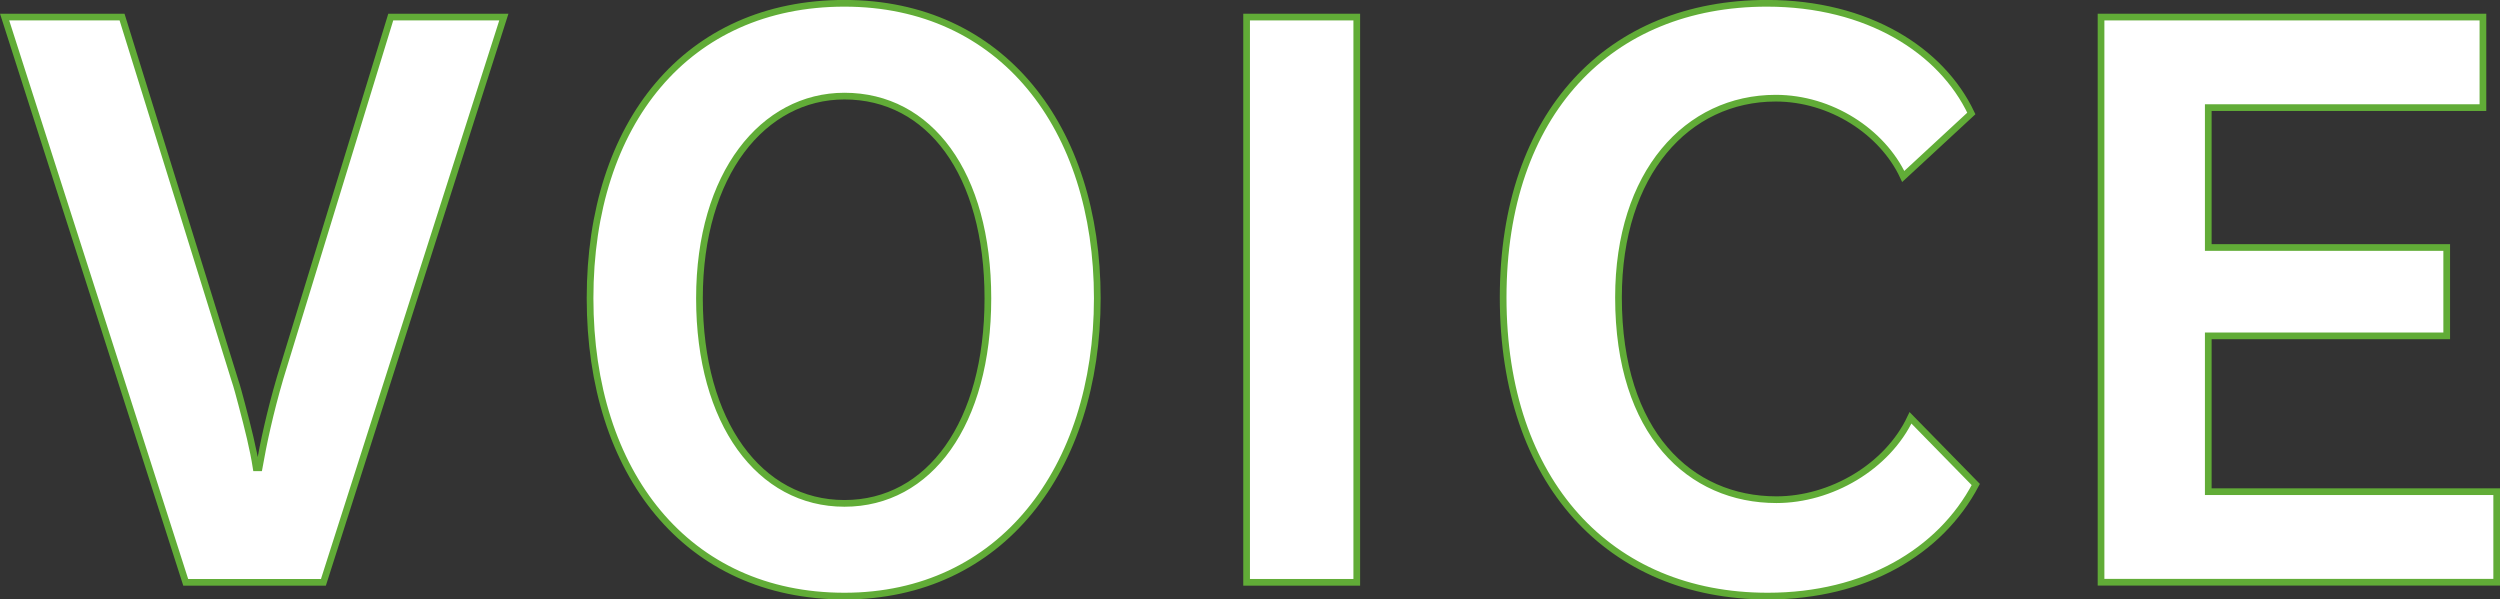
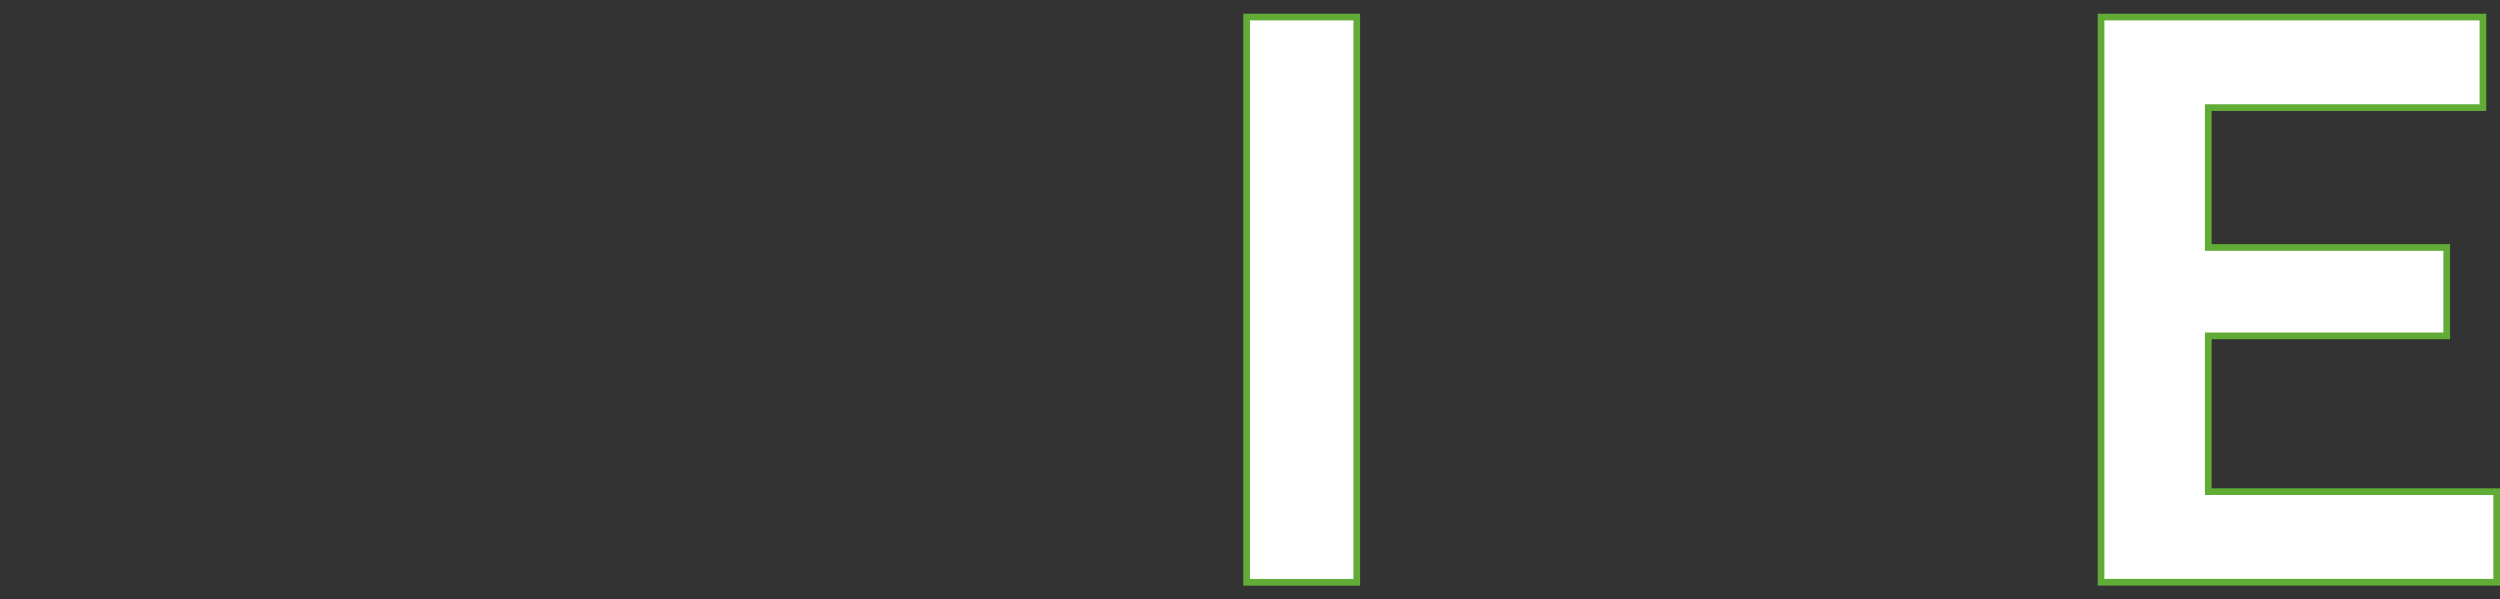
<svg xmlns="http://www.w3.org/2000/svg" id="_レイヤー_2" data-name="レイヤー 2" viewBox="0 0 265.06 63.55">
  <rect x="0" y="0" width="265.06" height="63.55" fill="#333333" stroke="none" />
  <defs>
    <style>
      .cls-1 {
        fill: #fff;
        stroke: #61ac37;
        stroke-miterlimit: 10;
        stroke-width: .71px;
      }
    </style>
  </defs>
  <g id="HM">
    <g>
-       <path class="cls-1" d="m34.29,61.74h-14.6L.49,1.81h12.45l11.91,38.34c.31.92.54,1.84.77,2.69.69,2.61,1.23,4.76,1.54,6.76h.31c.46-2.61,1.15-5.84,2.23-9.53L41.43,1.81h11.99l-19.13,59.93Z" />
-       <path class="cls-1" d="m89.53,63.2c-16.67,0-26.97-12.98-26.97-31.58S72.86.35,89.53.35s26.81,13.14,26.81,31.27-10.22,31.58-26.81,31.58Zm0-53.01c-8.6,0-15.37,8.22-15.37,21.44s6.38,21.74,15.37,21.74,15.21-8.45,15.21-21.74-6.22-21.44-15.21-21.44Z" />
-       <path class="cls-1" d="m132.17,61.74V1.81h11.68v59.93h-11.68Z" />
-       <path class="cls-1" d="m187.41,63.2c-16.75,0-28.04-12.06-28.04-31.65S170.67.35,187.34.35c10.68,0,18.51,4.99,21.67,11.68l-7.22,6.68c-2.23-4.76-7.68-8.3-13.52-8.3-9.37,0-16.67,7.91-16.67,21.13,0,14.44,7.61,21.44,16.75,21.44,5.76,0,11.75-3.46,14.21-8.68l6.92,7.07c-3.76,7.15-11.75,11.83-22.05,11.83Z" />
+       <path class="cls-1" d="m132.17,61.74V1.81h11.68v59.93Z" />
      <path class="cls-1" d="m222.76,61.74V1.81h40.49v9.6h-29.12v14.83h25.28v9.37h-25.28v16.52h30.58v9.6h-41.95Z" />
    </g>
  </g>
</svg>